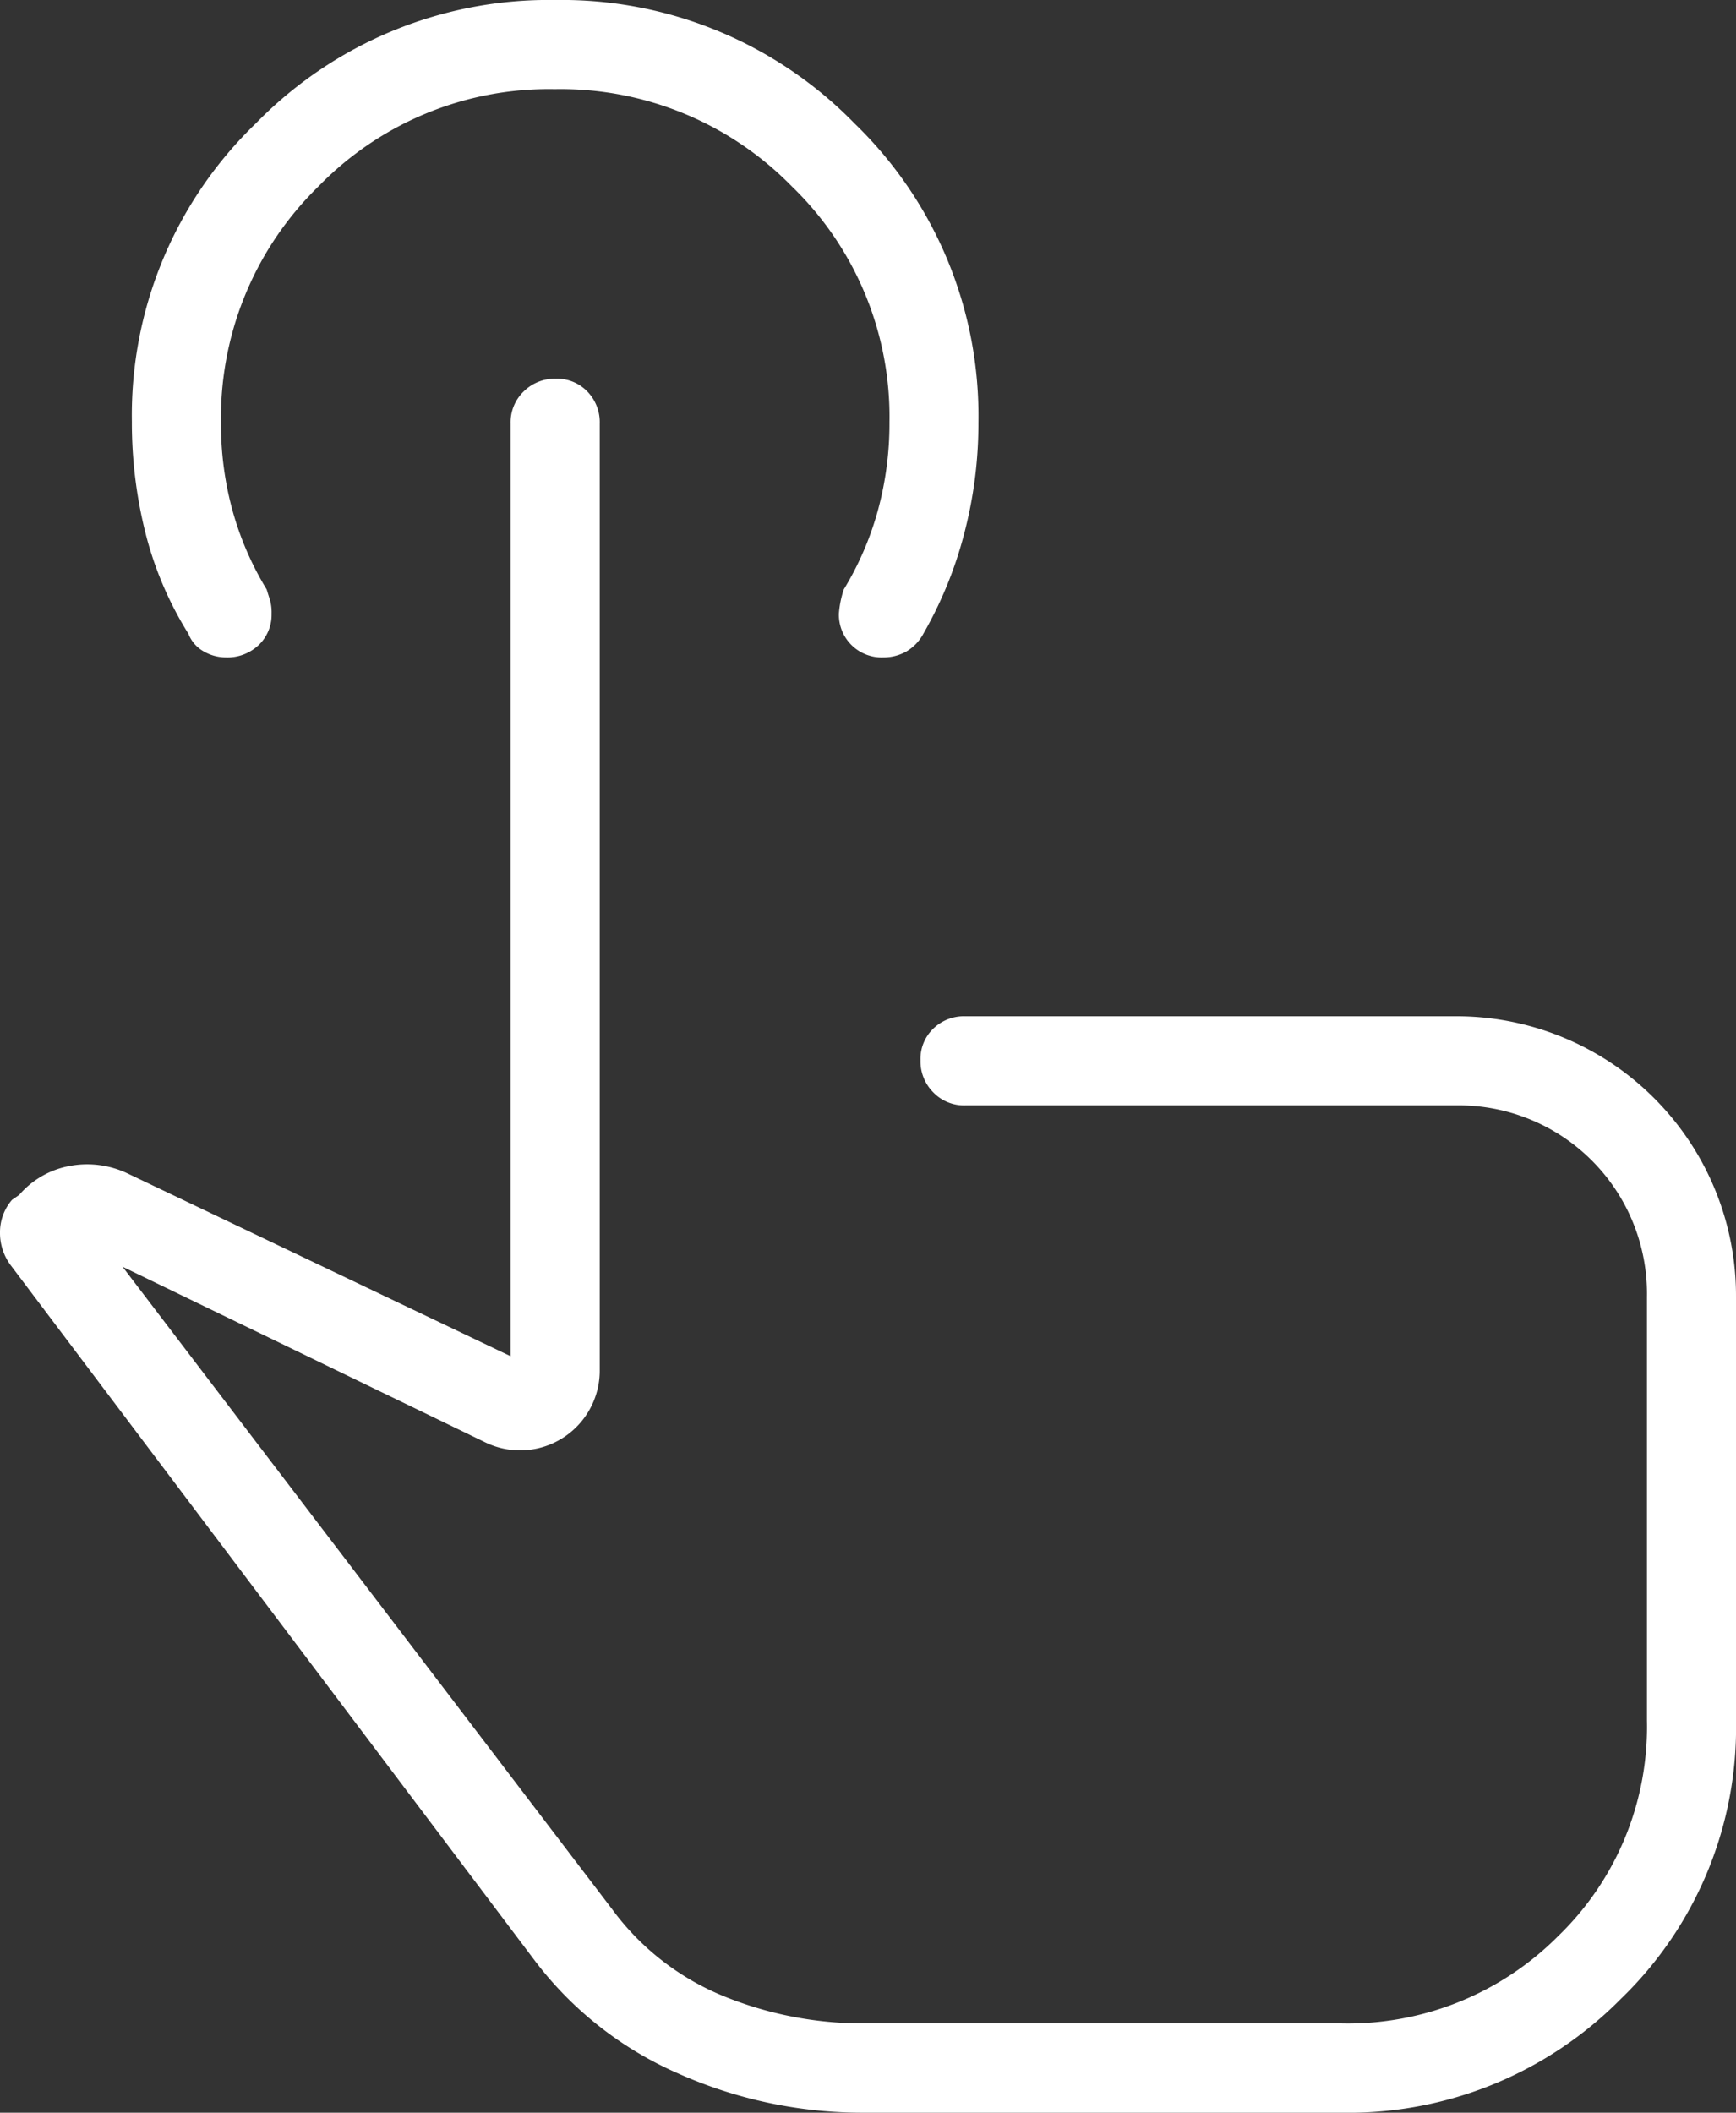
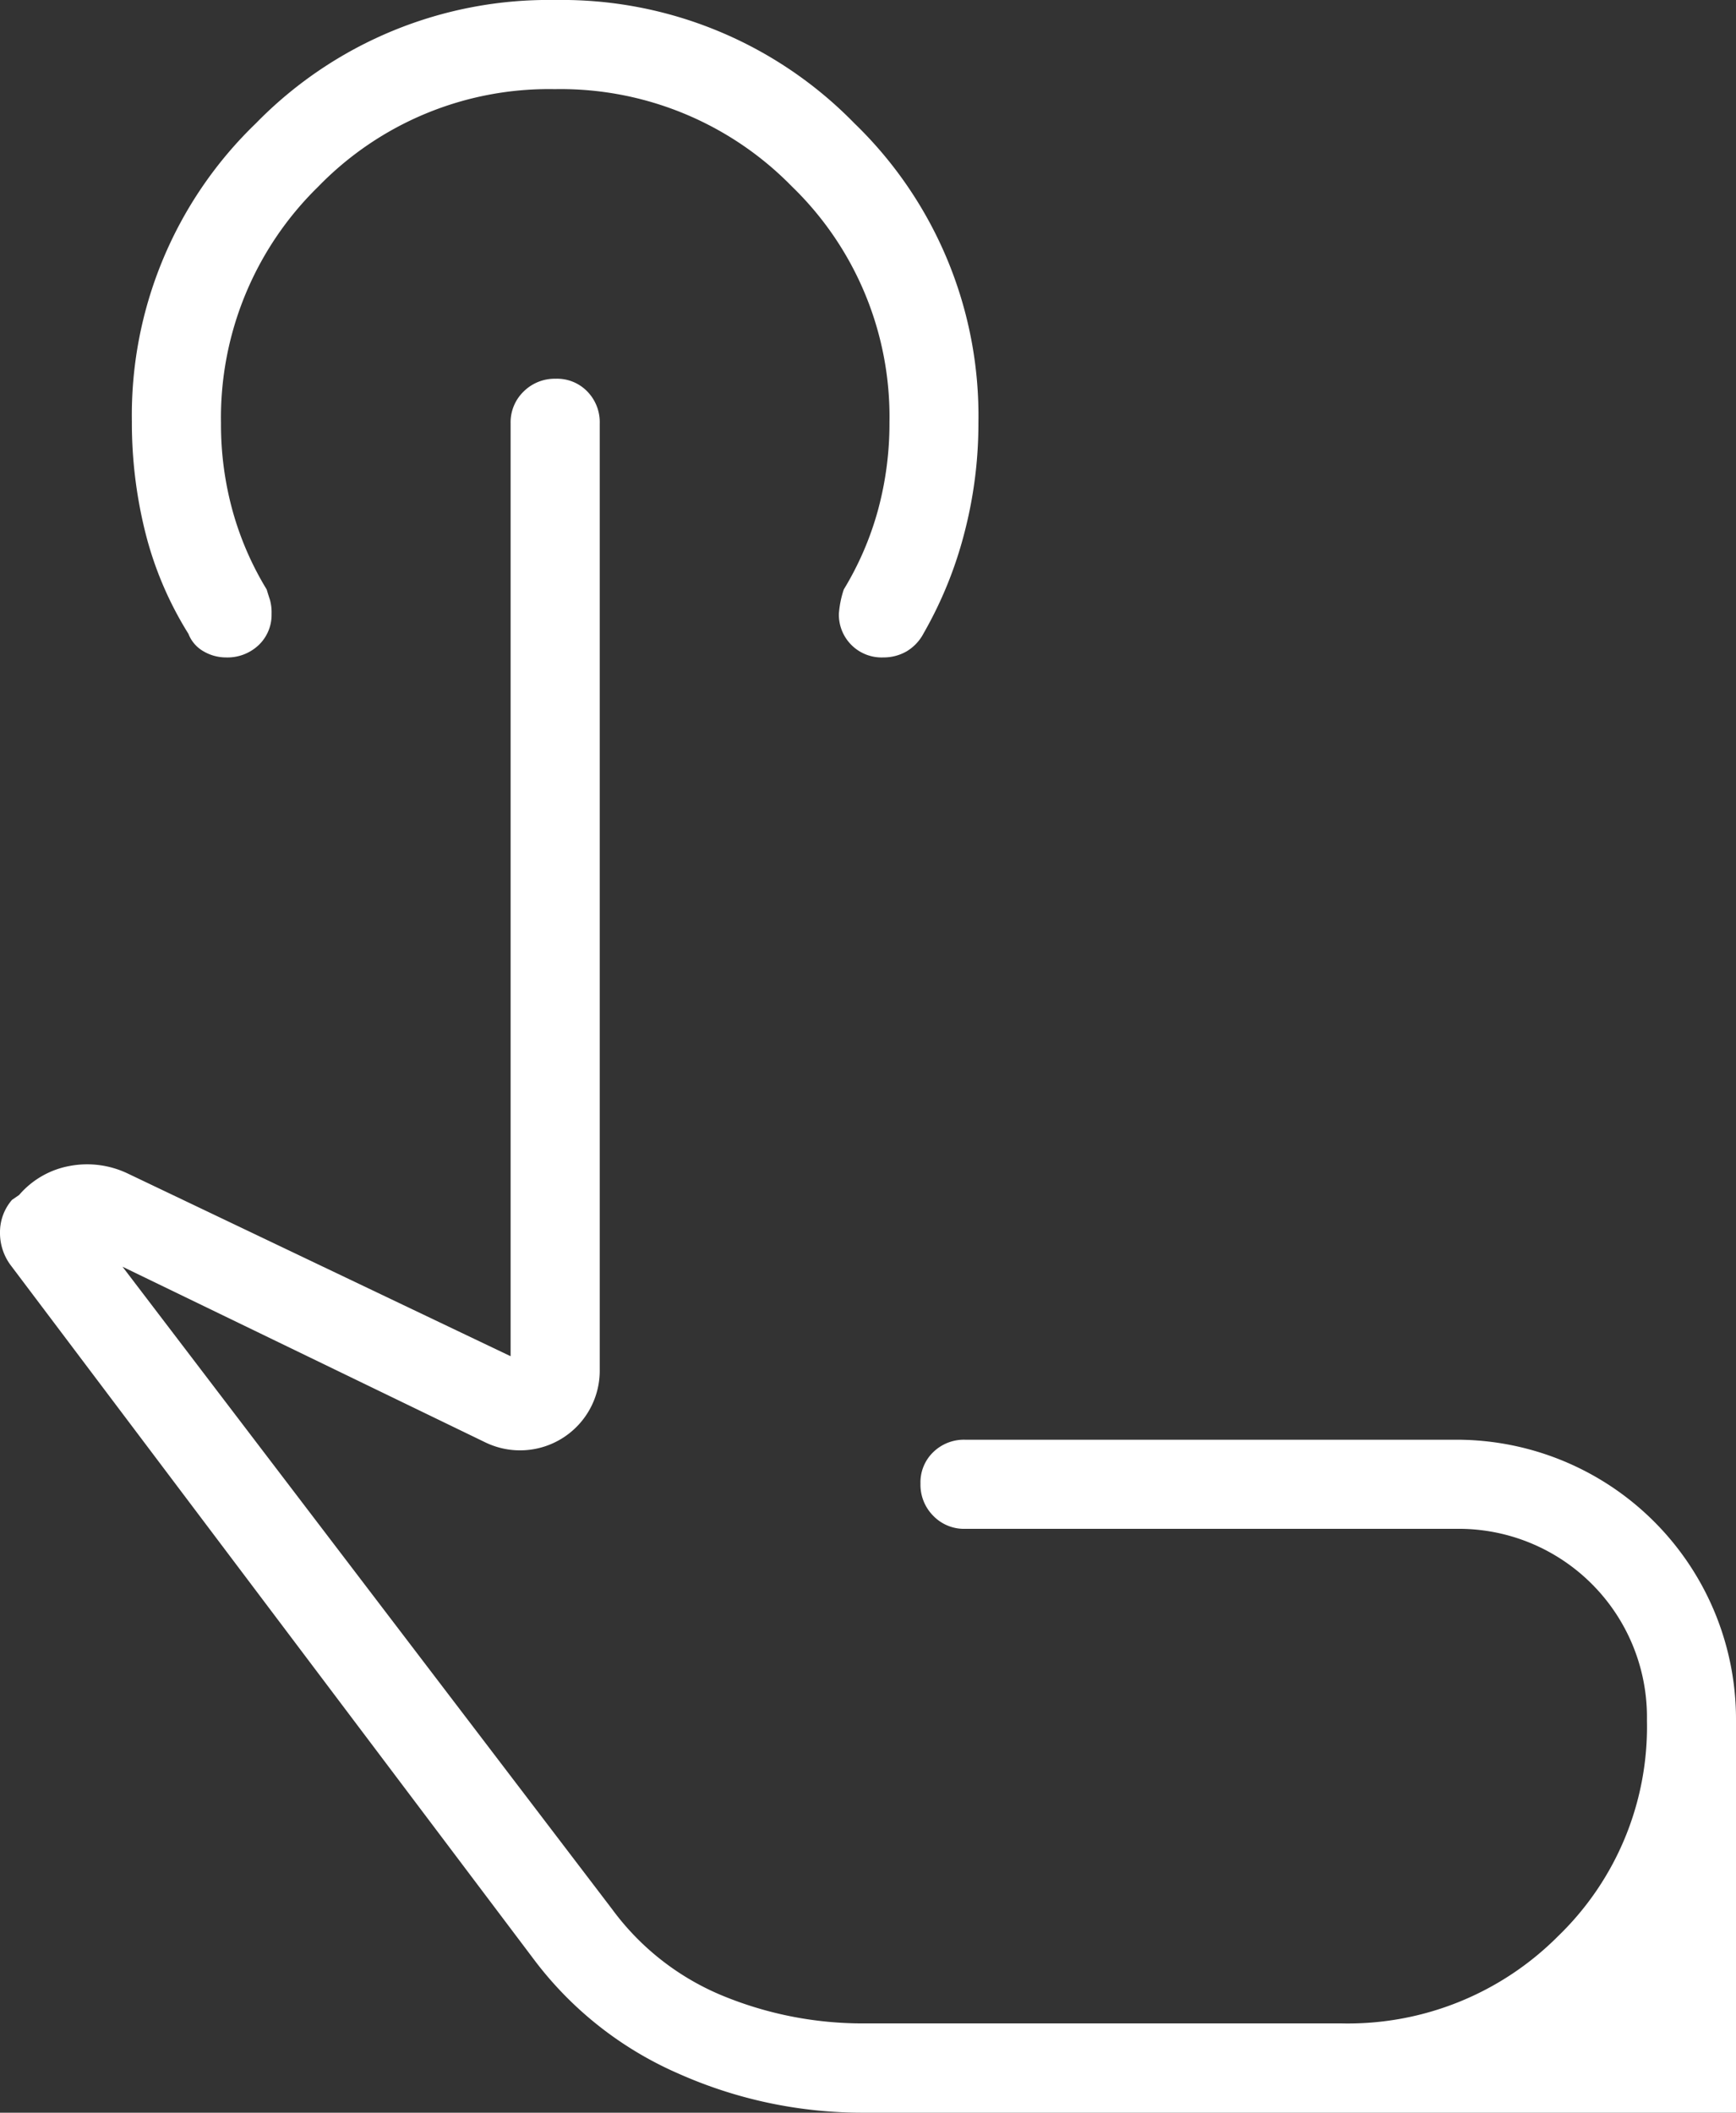
<svg xmlns="http://www.w3.org/2000/svg" width="59.936" height="72.92" viewBox="0 0 59.936 72.92">
  <rect x="0" y="0" width="59.936" height="72.92" fill="#333333" stroke="none" />
-   <path id="Path_84" data-name="Path 84" d="M29.822,72.92a15.6,15.6,0,0,1-6.408-1.354,12.462,12.462,0,0,1-5-3.961L.392,43.7A1.86,1.86,0,0,1,0,42.544a1.705,1.705,0,0,1,.415-1.131l.246-.169a3.008,3.008,0,0,1,1.739-1,3.253,3.253,0,0,1,2.023.266l13.206,6.3V14.614a1.478,1.478,0,0,1,.449-1.1,1.523,1.523,0,0,1,1.111-.442,1.451,1.451,0,0,1,1.09.442,1.515,1.515,0,0,1,.427,1.1v32.65a2.751,2.751,0,0,1-3.937,2.526L4.23,43.721,21.137,65.9a8.983,8.983,0,0,0,3.855,3,12.7,12.7,0,0,0,4.83.938h16.5A10.235,10.235,0,0,0,53.8,66.82a10.042,10.042,0,0,0,3.061-7.437V44.767a6.5,6.5,0,0,0-6.615-6.615H33.322a1.477,1.477,0,0,1-1.1-.449,1.517,1.517,0,0,1-.442-1.111,1.445,1.445,0,0,1,.442-1.089,1.517,1.517,0,0,1,1.1-.427H50.244a9.651,9.651,0,0,1,9.692,9.691v14.61a13,13,0,0,1-3.977,9.616,13.212,13.212,0,0,1-9.638,3.927ZM30.5,22.691a1.475,1.475,0,0,1-1.537-1.513,3.441,3.441,0,0,1,.169-.833,10.707,10.707,0,0,0,1.177-2.725,11.407,11.407,0,0,0,.4-3.053,11.054,11.054,0,0,0-3.37-8.133,11.164,11.164,0,0,0-8.185-3.357,11.093,11.093,0,0,0-8.167,3.365A11.147,11.147,0,0,0,7.63,14.615a11.19,11.19,0,0,0,.4,3.015,10.7,10.7,0,0,0,1.177,2.715c.041.136.08.259.116.368a1.647,1.647,0,0,1,.053.477,1.436,1.436,0,0,1-.441,1.071,1.566,1.566,0,0,1-1.142.43,1.528,1.528,0,0,1-.76-.207,1.184,1.184,0,0,1-.527-.607,12.173,12.173,0,0,1-1.48-3.466,15.6,15.6,0,0,1-.473-3.862A13.98,13.98,0,0,1,8.834,4.258,14.116,14.116,0,0,1,19.168,0,14.116,14.116,0,0,1,29.5,4.258a14.025,14.025,0,0,1,4.28,10.327,14.964,14.964,0,0,1-.493,3.842,13.941,13.941,0,0,1-1.4,3.433,1.57,1.57,0,0,1-.59.624,1.589,1.589,0,0,1-.8.207" fill="#fff" />
+   <path id="Path_84" data-name="Path 84" d="M29.822,72.92a15.6,15.6,0,0,1-6.408-1.354,12.462,12.462,0,0,1-5-3.961L.392,43.7A1.86,1.86,0,0,1,0,42.544a1.705,1.705,0,0,1,.415-1.131l.246-.169a3.008,3.008,0,0,1,1.739-1,3.253,3.253,0,0,1,2.023.266l13.206,6.3V14.614a1.478,1.478,0,0,1,.449-1.1,1.523,1.523,0,0,1,1.111-.442,1.451,1.451,0,0,1,1.09.442,1.515,1.515,0,0,1,.427,1.1v32.65a2.751,2.751,0,0,1-3.937,2.526L4.23,43.721,21.137,65.9a8.983,8.983,0,0,0,3.855,3,12.7,12.7,0,0,0,4.83.938h16.5A10.235,10.235,0,0,0,53.8,66.82a10.042,10.042,0,0,0,3.061-7.437a6.5,6.5,0,0,0-6.615-6.615H33.322a1.477,1.477,0,0,1-1.1-.449,1.517,1.517,0,0,1-.442-1.111,1.445,1.445,0,0,1,.442-1.089,1.517,1.517,0,0,1,1.1-.427H50.244a9.651,9.651,0,0,1,9.692,9.691v14.61a13,13,0,0,1-3.977,9.616,13.212,13.212,0,0,1-9.638,3.927ZM30.5,22.691a1.475,1.475,0,0,1-1.537-1.513,3.441,3.441,0,0,1,.169-.833,10.707,10.707,0,0,0,1.177-2.725,11.407,11.407,0,0,0,.4-3.053,11.054,11.054,0,0,0-3.37-8.133,11.164,11.164,0,0,0-8.185-3.357,11.093,11.093,0,0,0-8.167,3.365A11.147,11.147,0,0,0,7.63,14.615a11.19,11.19,0,0,0,.4,3.015,10.7,10.7,0,0,0,1.177,2.715c.041.136.08.259.116.368a1.647,1.647,0,0,1,.053.477,1.436,1.436,0,0,1-.441,1.071,1.566,1.566,0,0,1-1.142.43,1.528,1.528,0,0,1-.76-.207,1.184,1.184,0,0,1-.527-.607,12.173,12.173,0,0,1-1.48-3.466,15.6,15.6,0,0,1-.473-3.862A13.98,13.98,0,0,1,8.834,4.258,14.116,14.116,0,0,1,19.168,0,14.116,14.116,0,0,1,29.5,4.258a14.025,14.025,0,0,1,4.28,10.327,14.964,14.964,0,0,1-.493,3.842,13.941,13.941,0,0,1-1.4,3.433,1.57,1.57,0,0,1-.59.624,1.589,1.589,0,0,1-.8.207" fill="#fff" />
</svg>